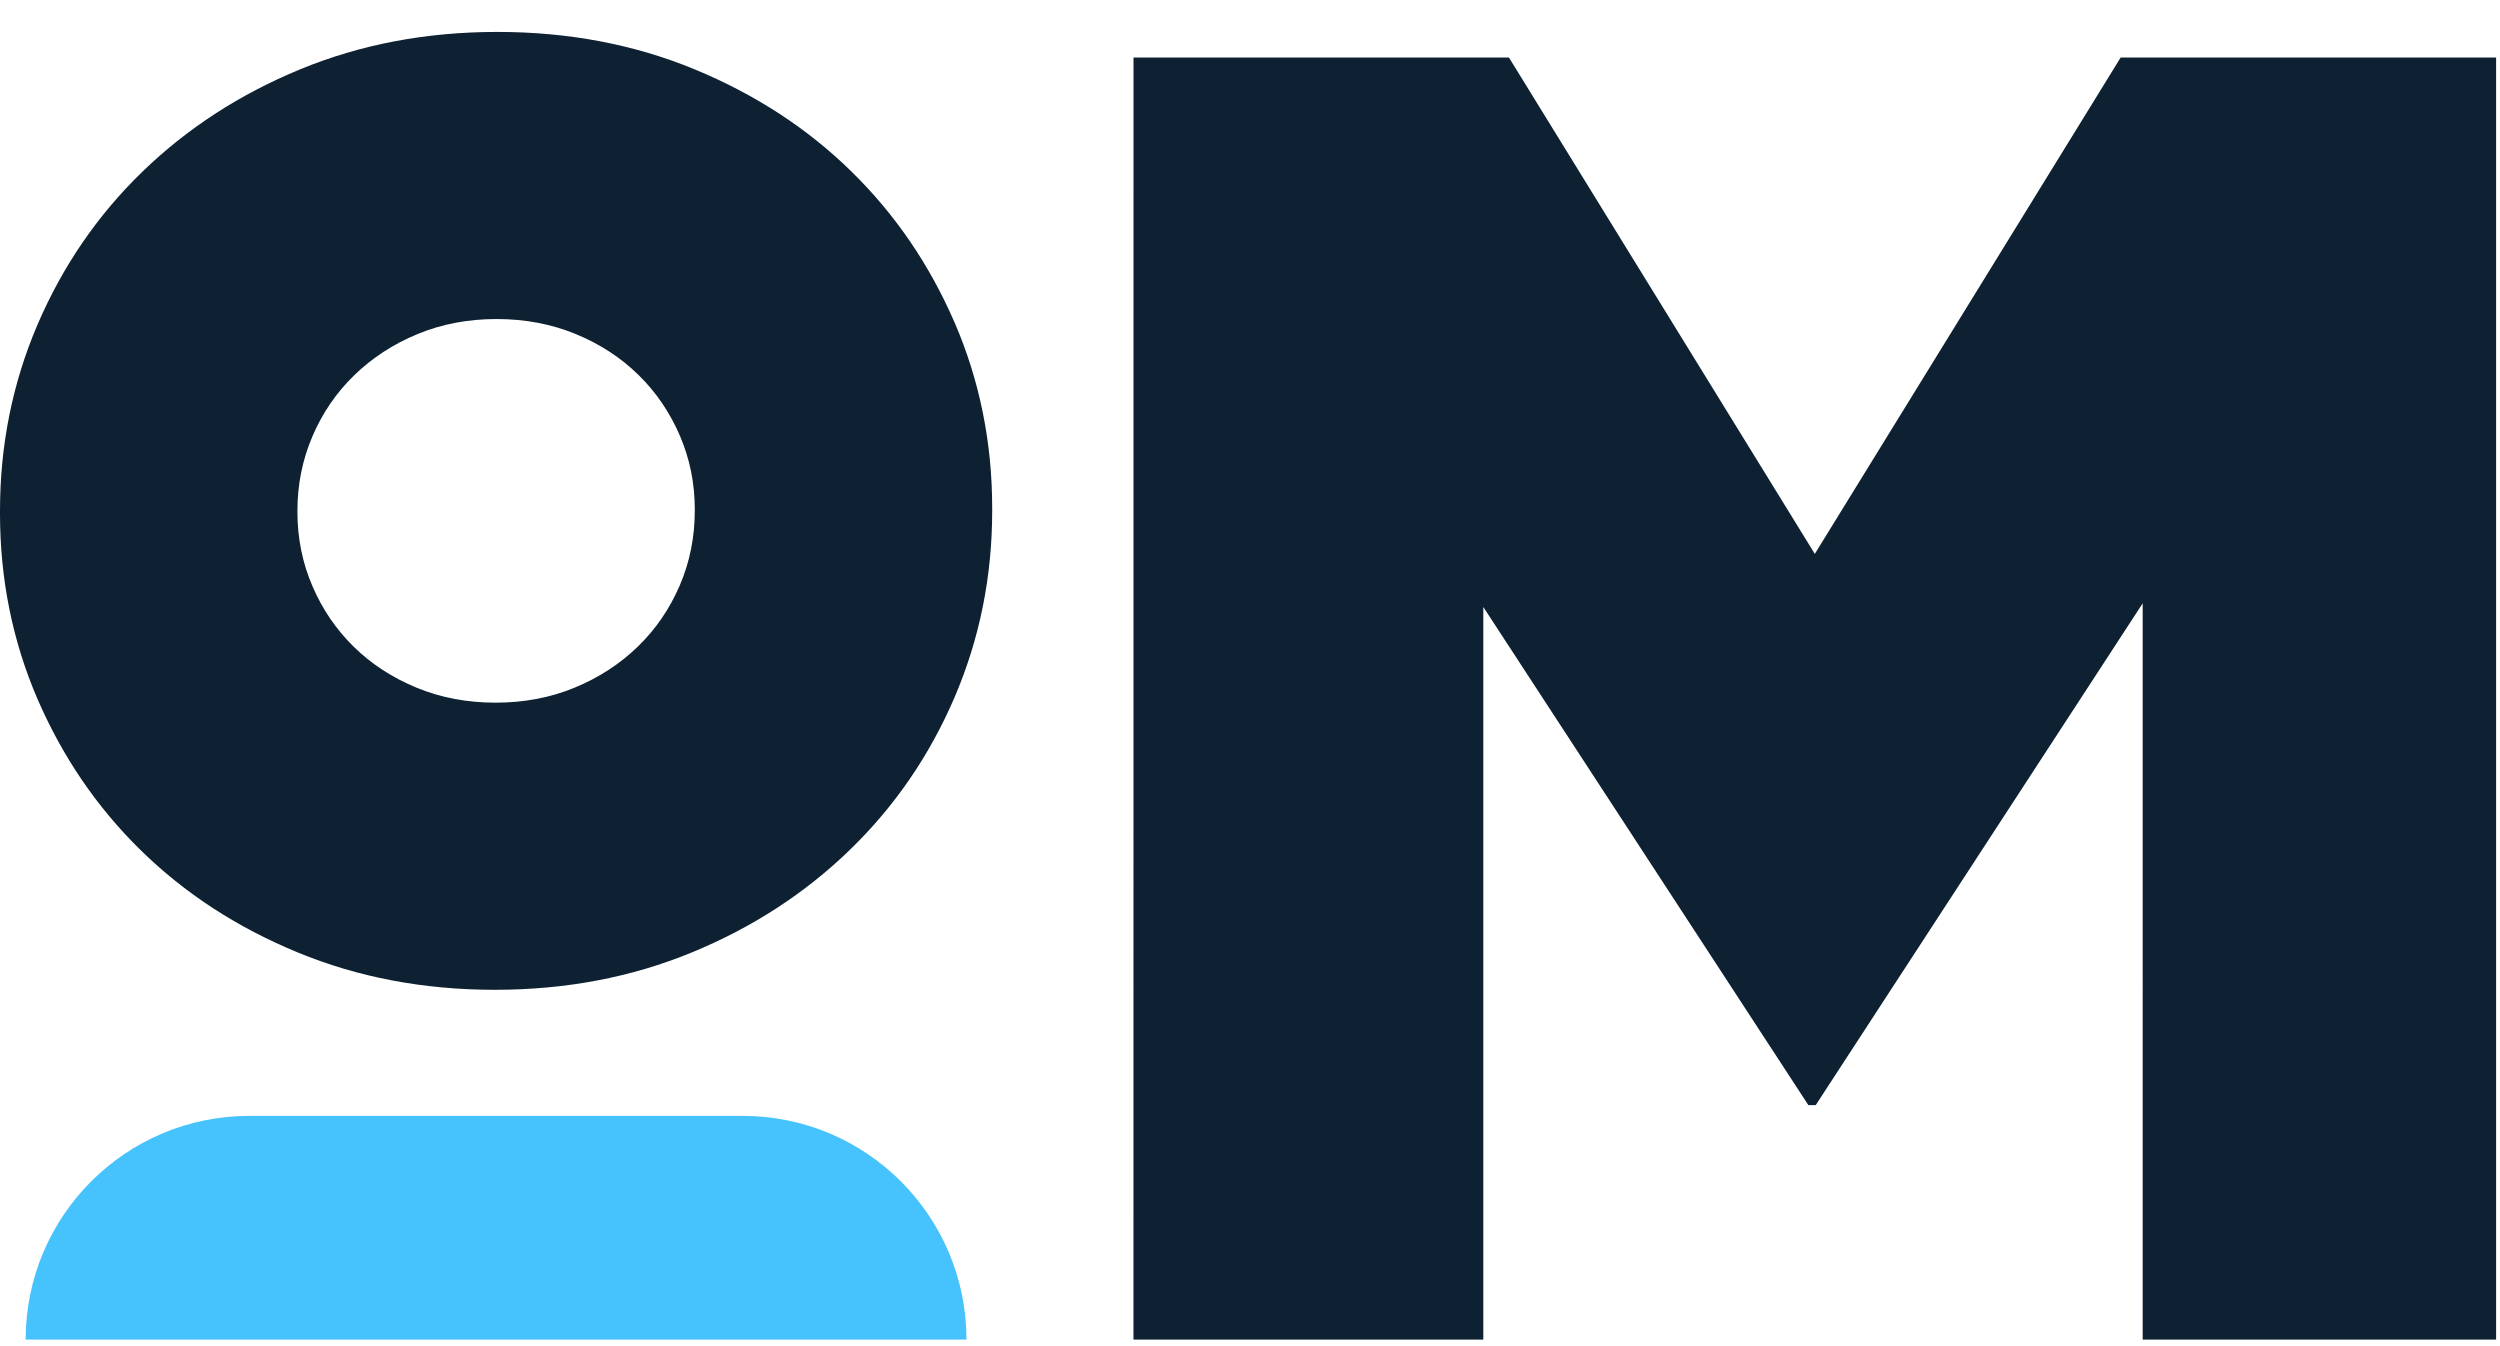
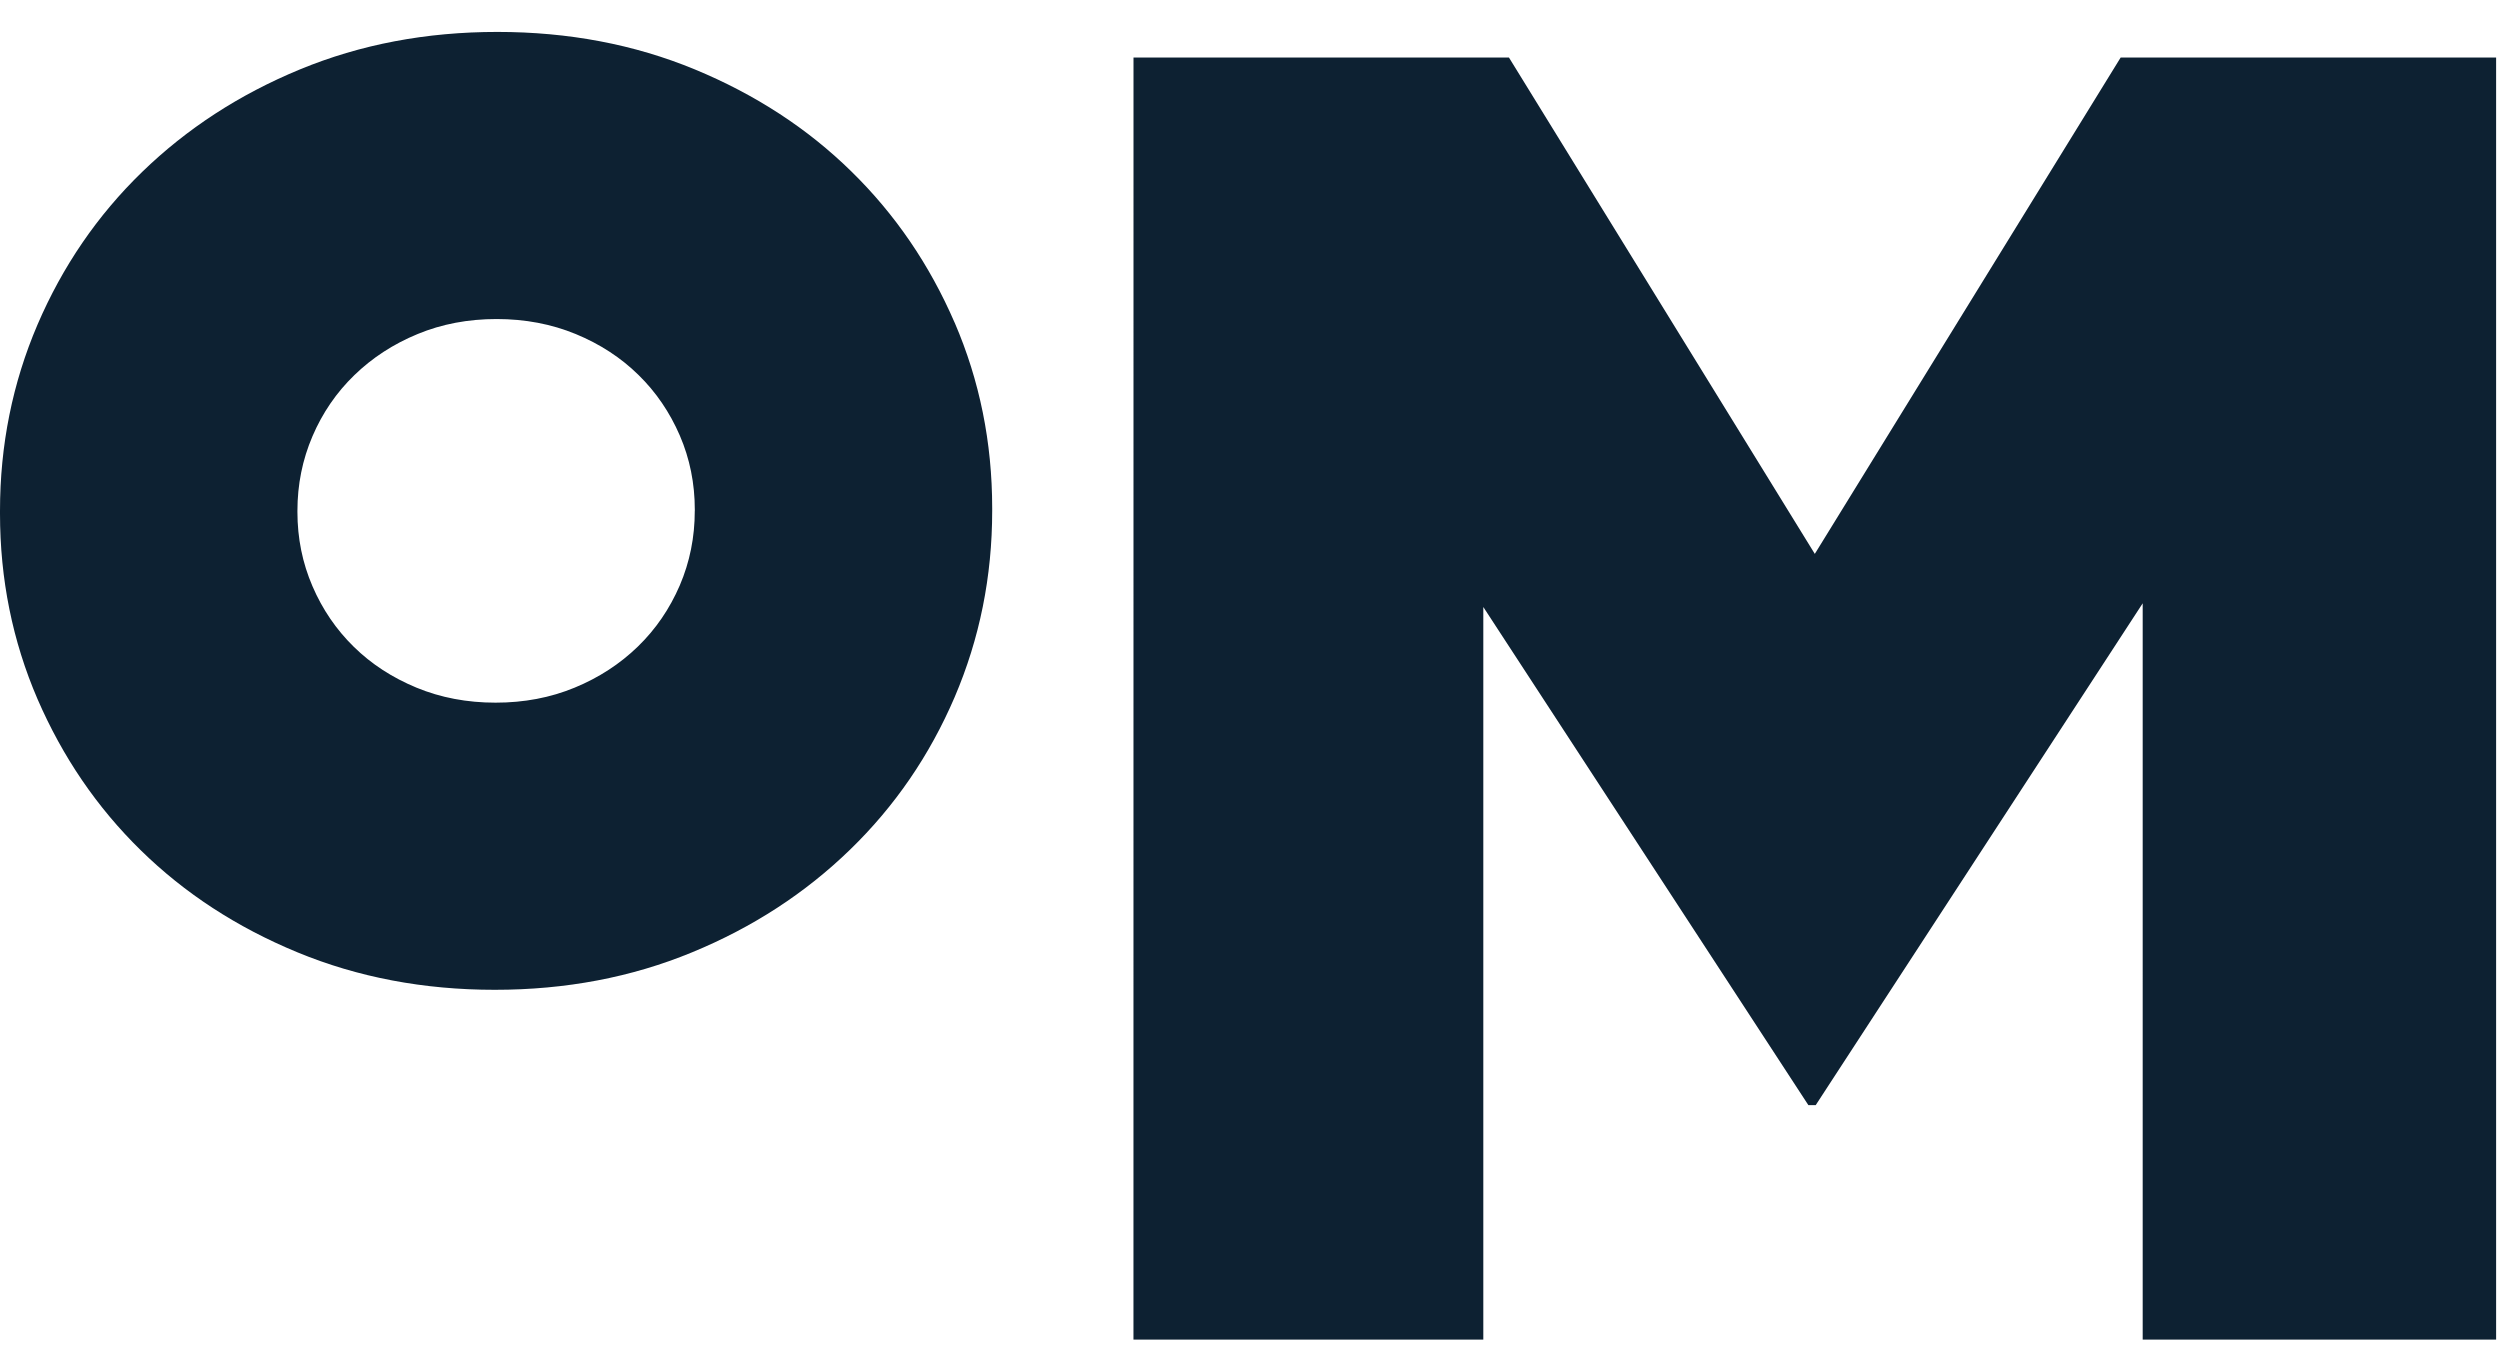
<svg xmlns="http://www.w3.org/2000/svg" viewBox="0 0 65 35">
  <g fill="none" fill-rule="evenodd">
    <path fill="#0D2132" d="M18.064 13.282c0 .685-.13 1.331-.39 1.939-.262.607-.624 1.138-1.089 1.589-.466.452-1.014.809-1.645 1.069-.63.26-1.314.39-2.055.39-.74 0-1.426-.13-2.056-.39-.63-.261-1.174-.614-1.63-1.062-.457-.448-.816-.973-1.075-1.576-.26-.603-.391-1.247-.391-1.931v-.028c0-.685.131-1.331.391-1.939.26-.607.623-1.138 1.089-1.589.466-.452 1.014-.809 1.645-1.069.629-.261 1.315-.39 2.055-.39.74 0 1.425.13 2.056.39.63.26 1.174.614 1.63 1.062.458.448.815.973 1.076 1.576.26.603.39 1.247.39 1.932v.027Zm6.757-4.892c-.651-1.505-1.545-2.817-2.687-3.934-1.139-1.118-2.498-2.001-4.07-2.652-1.573-.65-3.286-.974-5.132-.974-1.849 0-3.558.324-5.132.974-1.575.65-2.942 1.539-4.106 2.668C2.531 5.601 1.627 6.923.975 8.441c-.649 1.517-.975 3.131-.975 4.841v.069c0 1.709.326 3.317.975 4.824.652 1.504 1.544 2.816 2.687 3.934 1.139 1.117 2.498 2.002 4.07 2.651 1.573.65 3.285.975 5.132.975 1.848 0 3.557-.325 5.131-.975 1.576-.649 2.943-1.539 4.106-2.668 1.164-1.129 2.07-2.451 2.721-3.969.648-1.517.975-3.131.975-4.841v-.069c0-1.711-.327-3.318-.975-4.823Zm4.65-6.894h9.762l7.952 12.905 7.952-12.905h9.762v33.334h-9.189V15.686l-8.502 13.048h-.19L38.566 15.782v19.047h-9.096z" />
-     <path fill="#46C3FC" d="M25.128 34.83c0-3.212-2.605-5.817-5.817-5.817H6.484c-3.213 0-5.817 2.604-5.817 5.817h24.462Z" />
  </g>
</svg>